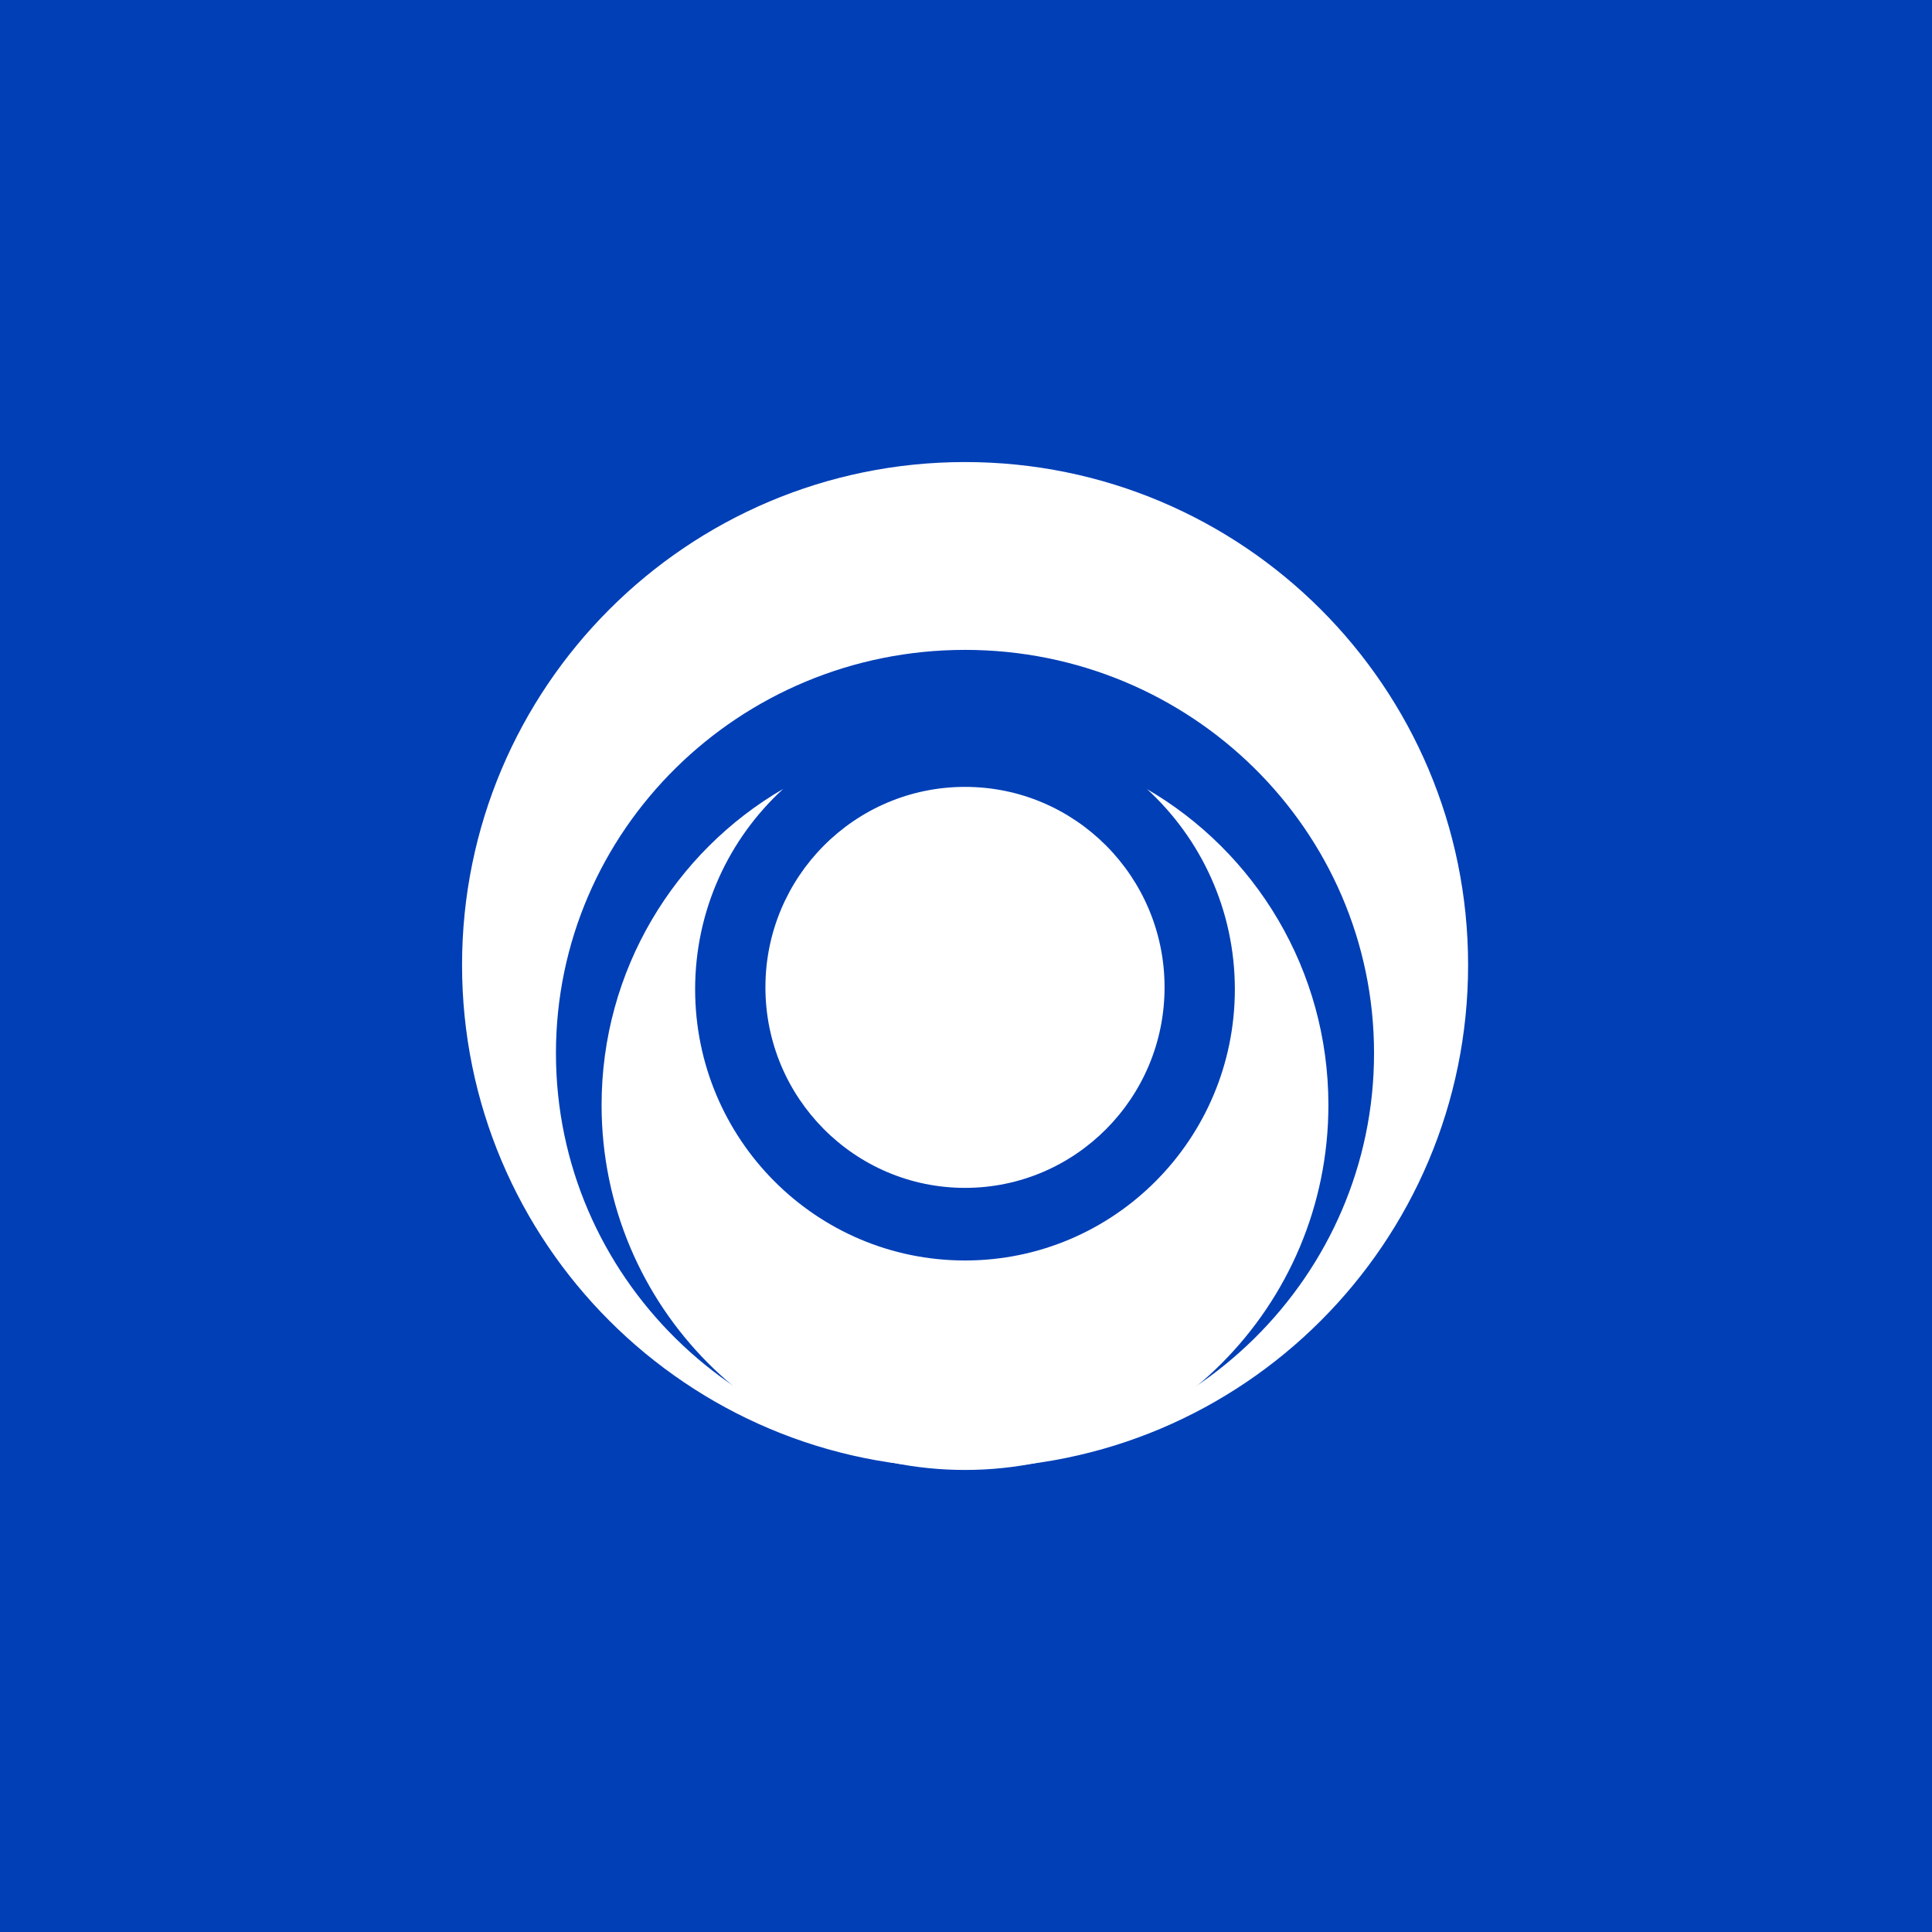
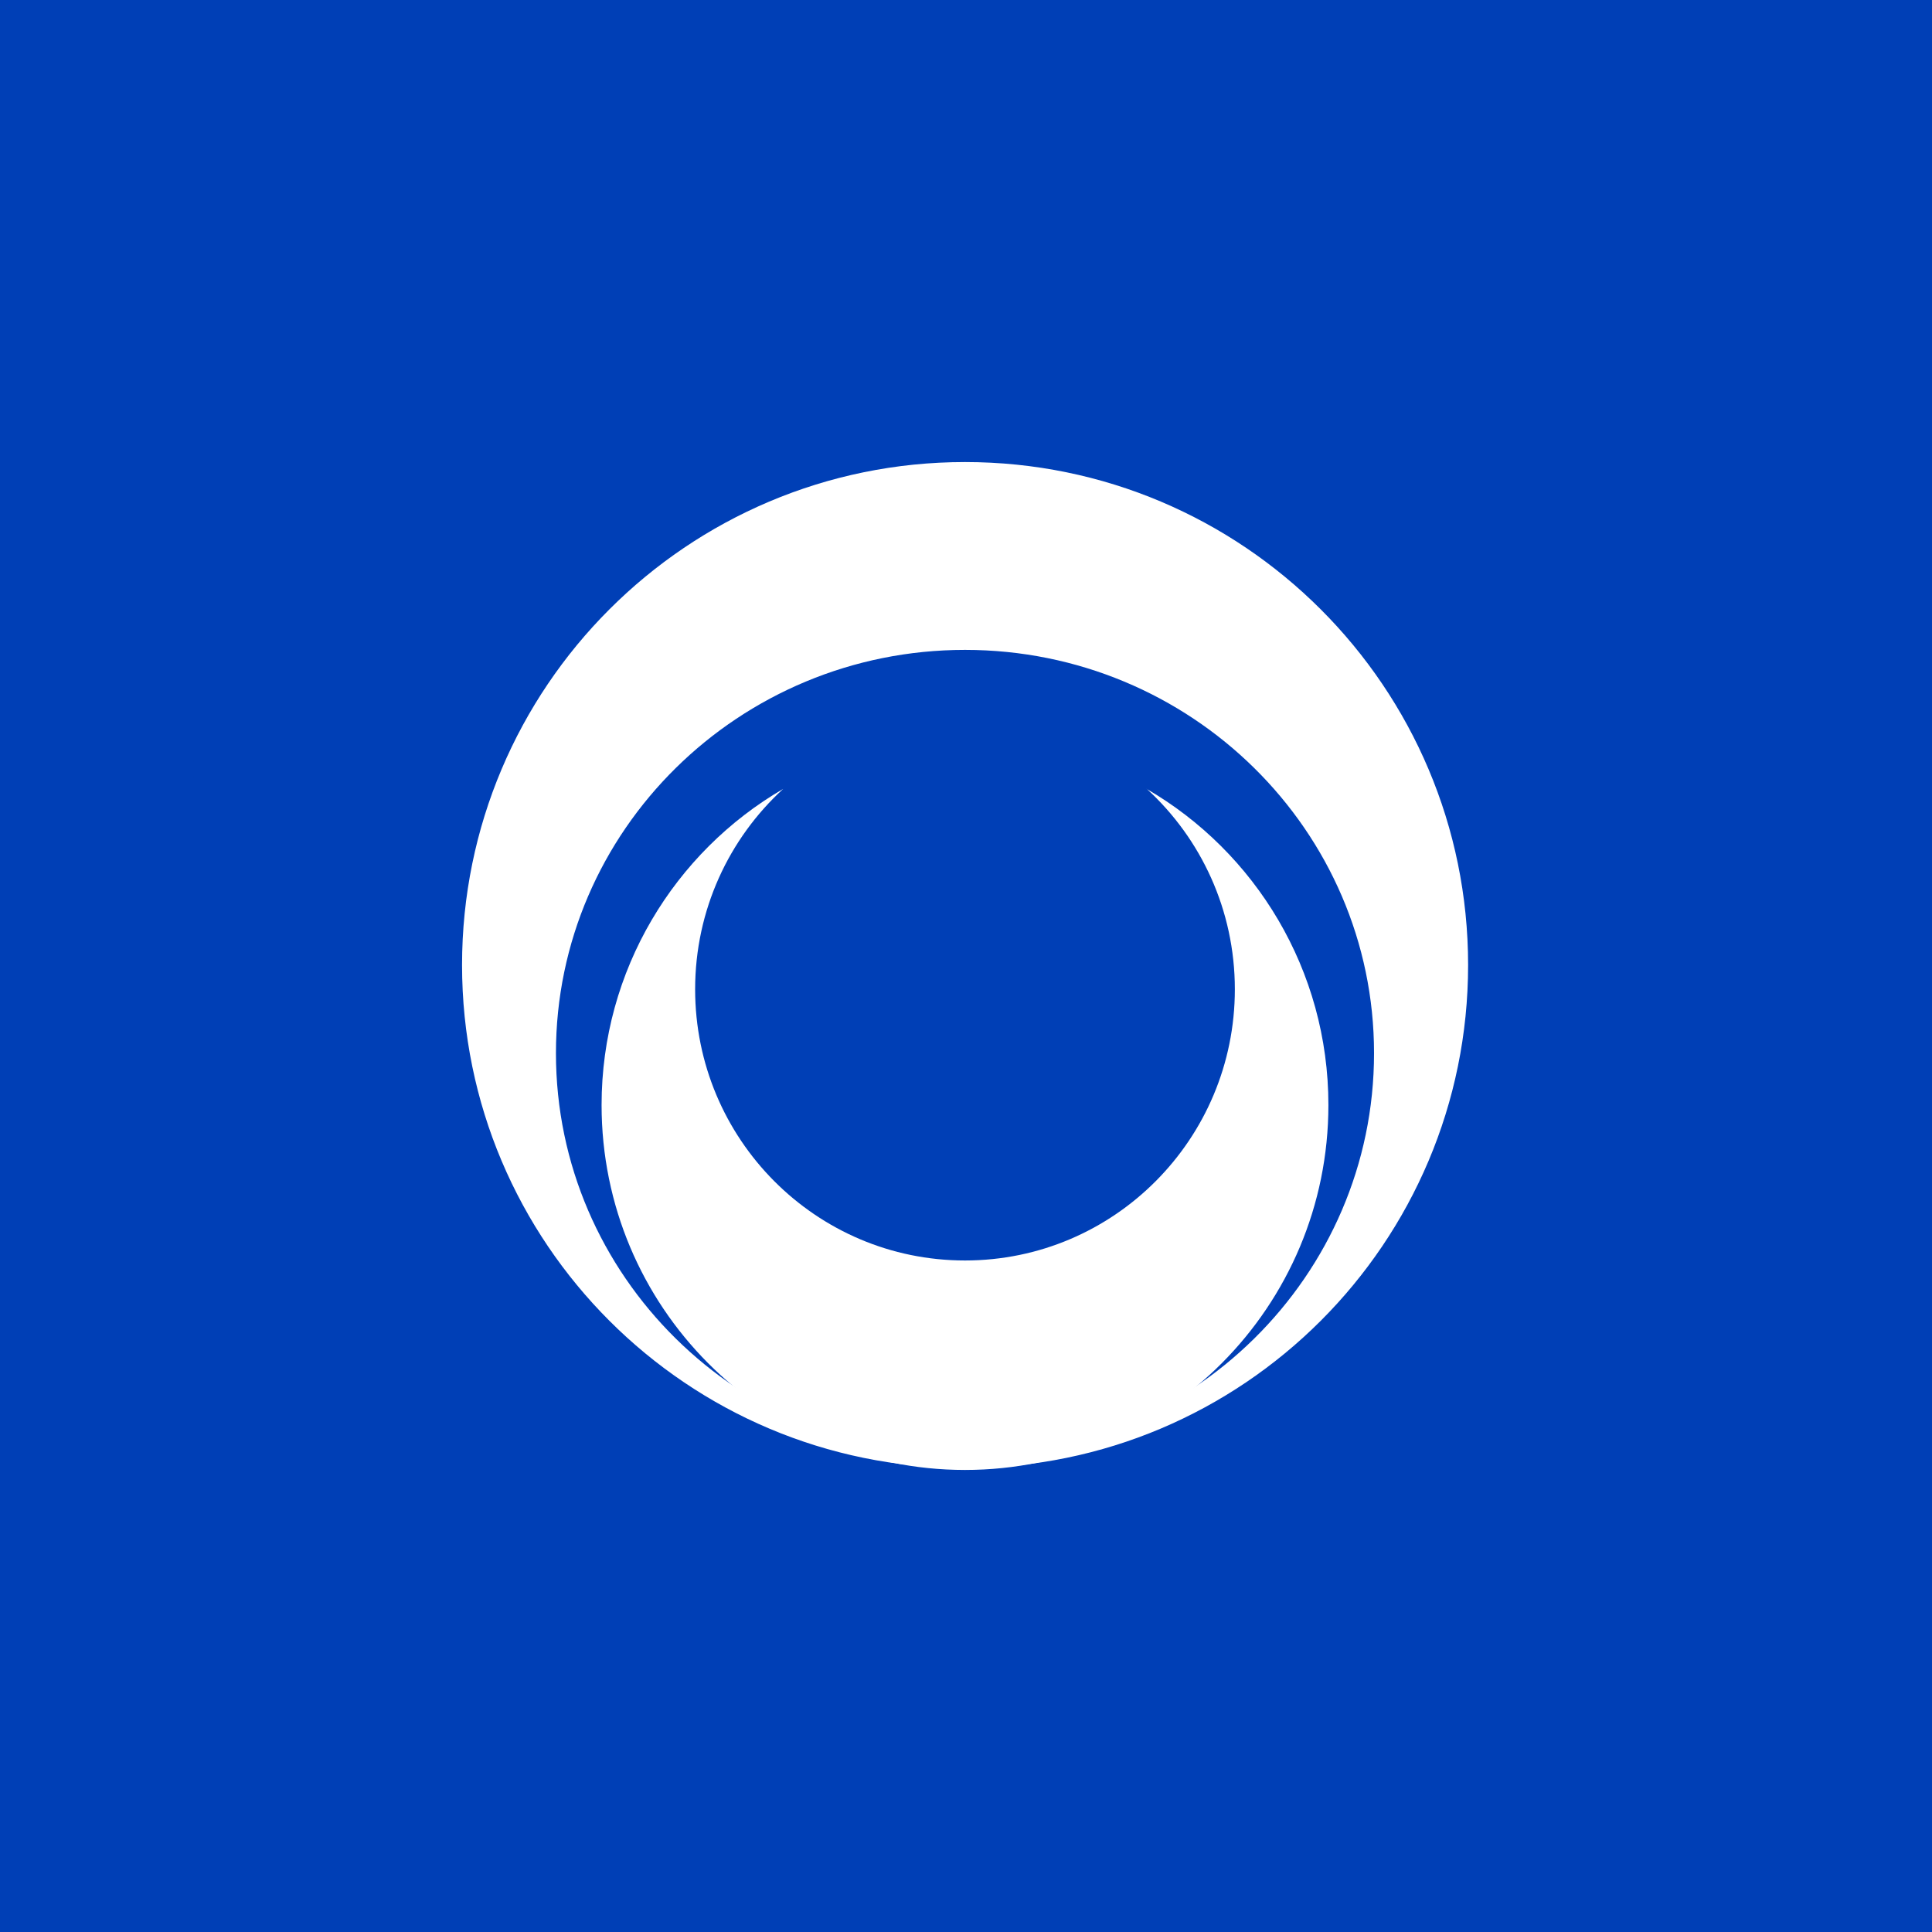
<svg xmlns="http://www.w3.org/2000/svg" width="60" zoomAndPan="magnify" viewBox="0 0 45 45" height="60" preserveAspectRatio="xMidYMid meet" version="1.2">
  <defs>
    <clipPath id="d3fa0a7bad">
      <path d="M 4.5 4.5 L 40.5 4.5 L 40.5 40.5 L 4.5 40.5 Z M 4.5 4.5 " />
    </clipPath>
    <clipPath id="161632bf63">
      <path d="M 10.762 10.762 L 34.191 10.762 L 34.191 34.238 L 10.762 34.238 Z M 10.762 10.762 " />
    </clipPath>
    <clipPath id="b2b4694b06">
      <path d="M 14 18 L 31 18 L 31 34.238 L 14 34.238 Z M 14 18 " />
    </clipPath>
  </defs>
  <g id="2f7619523e">
    <rect x="0" width="45" y="0" height="45" style="fill:#ffffff;fill-opacity:1;stroke:none;" />
    <rect x="0" width="45" y="0" height="45" style="fill:#003fb6;fill-opacity:1;stroke:none;" />
    <g clip-rule="nonzero" clip-path="url(#d3fa0a7bad)">
-       <path style=" stroke:none;fill-rule:nonzero;fill:#003fb6;fill-opacity:1;" d="M 9.195 4.5 L 35.758 4.5 C 36.066 4.5 36.371 4.531 36.676 4.59 C 36.977 4.648 37.27 4.738 37.555 4.859 C 37.84 4.977 38.109 5.121 38.367 5.293 C 38.625 5.461 38.859 5.656 39.078 5.875 C 39.297 6.094 39.492 6.332 39.664 6.586 C 39.832 6.844 39.977 7.113 40.098 7.398 C 40.215 7.684 40.305 7.977 40.363 8.281 C 40.422 8.582 40.453 8.887 40.453 9.195 L 40.453 35.805 C 40.453 36.113 40.422 36.418 40.363 36.719 C 40.305 37.023 40.215 37.316 40.098 37.602 C 39.977 37.887 39.832 38.156 39.664 38.414 C 39.492 38.668 39.297 38.906 39.078 39.125 C 38.859 39.344 38.625 39.539 38.367 39.707 C 38.109 39.879 37.84 40.023 37.555 40.141 C 37.27 40.262 36.977 40.352 36.676 40.41 C 36.371 40.469 36.066 40.5 35.758 40.5 L 9.195 40.5 C 8.887 40.5 8.582 40.469 8.281 40.41 C 7.977 40.352 7.684 40.262 7.398 40.141 C 7.113 40.023 6.844 39.879 6.586 39.707 C 6.332 39.539 6.094 39.344 5.875 39.125 C 5.656 38.906 5.461 38.668 5.293 38.414 C 5.121 38.156 4.977 37.887 4.859 37.602 C 4.738 37.316 4.648 37.023 4.59 36.719 C 4.531 36.418 4.5 36.113 4.5 35.805 L 4.5 9.195 C 4.5 8.887 4.531 8.582 4.59 8.281 C 4.648 7.977 4.738 7.684 4.859 7.398 C 4.977 7.113 5.121 6.844 5.293 6.586 C 5.461 6.332 5.656 6.094 5.875 5.875 C 6.094 5.656 6.332 5.461 6.586 5.293 C 6.844 5.121 7.113 4.977 7.398 4.859 C 7.684 4.738 7.977 4.648 8.281 4.59 C 8.582 4.531 8.887 4.5 9.195 4.5 Z M 9.195 4.5 " />
+       <path style=" stroke:none;fill-rule:nonzero;fill:#003fb6;fill-opacity:1;" d="M 9.195 4.5 L 35.758 4.5 C 36.066 4.5 36.371 4.531 36.676 4.59 C 36.977 4.648 37.27 4.738 37.555 4.859 C 37.84 4.977 38.109 5.121 38.367 5.293 C 38.625 5.461 38.859 5.656 39.078 5.875 C 39.297 6.094 39.492 6.332 39.664 6.586 C 39.832 6.844 39.977 7.113 40.098 7.398 C 40.215 7.684 40.305 7.977 40.363 8.281 C 40.422 8.582 40.453 8.887 40.453 9.195 L 40.453 35.805 C 40.453 36.113 40.422 36.418 40.363 36.719 C 40.305 37.023 40.215 37.316 40.098 37.602 C 39.977 37.887 39.832 38.156 39.664 38.414 C 39.492 38.668 39.297 38.906 39.078 39.125 C 38.859 39.344 38.625 39.539 38.367 39.707 C 38.109 39.879 37.84 40.023 37.555 40.141 C 37.27 40.262 36.977 40.352 36.676 40.41 C 36.371 40.469 36.066 40.5 35.758 40.5 L 9.195 40.5 C 8.887 40.5 8.582 40.469 8.281 40.41 C 7.977 40.352 7.684 40.262 7.398 40.141 C 7.113 40.023 6.844 39.879 6.586 39.707 C 6.332 39.539 6.094 39.344 5.875 39.125 C 5.656 38.906 5.461 38.668 5.293 38.414 C 5.121 38.156 4.977 37.887 4.859 37.602 C 4.738 37.316 4.648 37.023 4.59 36.719 C 4.531 36.418 4.5 36.113 4.5 35.805 C 4.5 8.887 4.531 8.582 4.59 8.281 C 4.648 7.977 4.738 7.684 4.859 7.398 C 4.977 7.113 5.121 6.844 5.293 6.586 C 5.461 6.332 5.656 6.094 5.875 5.875 C 6.094 5.656 6.332 5.461 6.586 5.293 C 6.844 5.121 7.113 4.977 7.398 4.859 C 7.684 4.738 7.977 4.648 8.281 4.59 C 8.582 4.531 8.887 4.5 9.195 4.5 Z M 9.195 4.5 " />
    </g>
    <g clip-rule="nonzero" clip-path="url(#161632bf63)">
      <path style=" stroke:none;fill-rule:nonzero;fill:#ffffff;fill-opacity:1;" d="M 22.477 10.762 C 16.008 10.762 10.762 16.008 10.762 22.477 C 10.762 28.949 16.008 34.195 22.477 34.195 C 28.949 34.195 34.195 28.949 34.195 22.477 C 34.195 16.008 28.949 10.762 22.477 10.762 Z M 22.477 33.93 C 17.215 33.93 12.949 29.723 12.949 24.531 C 12.949 19.344 17.215 15.137 22.477 15.137 C 27.738 15.137 32.004 19.344 32.004 24.531 C 32.004 29.723 27.738 33.93 22.477 33.93 Z M 22.477 33.93 " />
    </g>
-     <path style=" stroke:none;fill-rule:nonzero;fill:#ffffff;fill-opacity:1;" d="M 22.477 27.668 C 25.043 27.668 27.125 25.578 27.125 22.996 C 27.125 20.418 25.043 18.328 22.477 18.328 C 19.91 18.328 17.828 20.418 17.828 22.996 C 17.828 25.578 19.91 27.668 22.477 27.668 Z M 22.477 27.668 " />
    <g clip-rule="nonzero" clip-path="url(#b2b4694b06)">
      <path style=" stroke:none;fill-rule:nonzero;fill:#ffffff;fill-opacity:1;" d="M 26.711 18.375 C 27.973 19.531 28.762 21.195 28.762 23.043 C 28.762 26.531 25.949 29.359 22.477 29.359 C 19.004 29.359 16.191 26.531 16.191 23.043 C 16.191 21.195 16.98 19.531 18.242 18.375 C 15.715 19.844 14.012 22.594 14.012 25.738 C 14.012 30.434 17.801 34.238 22.477 34.238 C 27.148 34.238 30.941 30.434 30.941 25.738 C 30.941 22.594 29.238 19.844 26.707 18.375 Z M 26.711 18.375 " />
    </g>
  </g>
</svg>